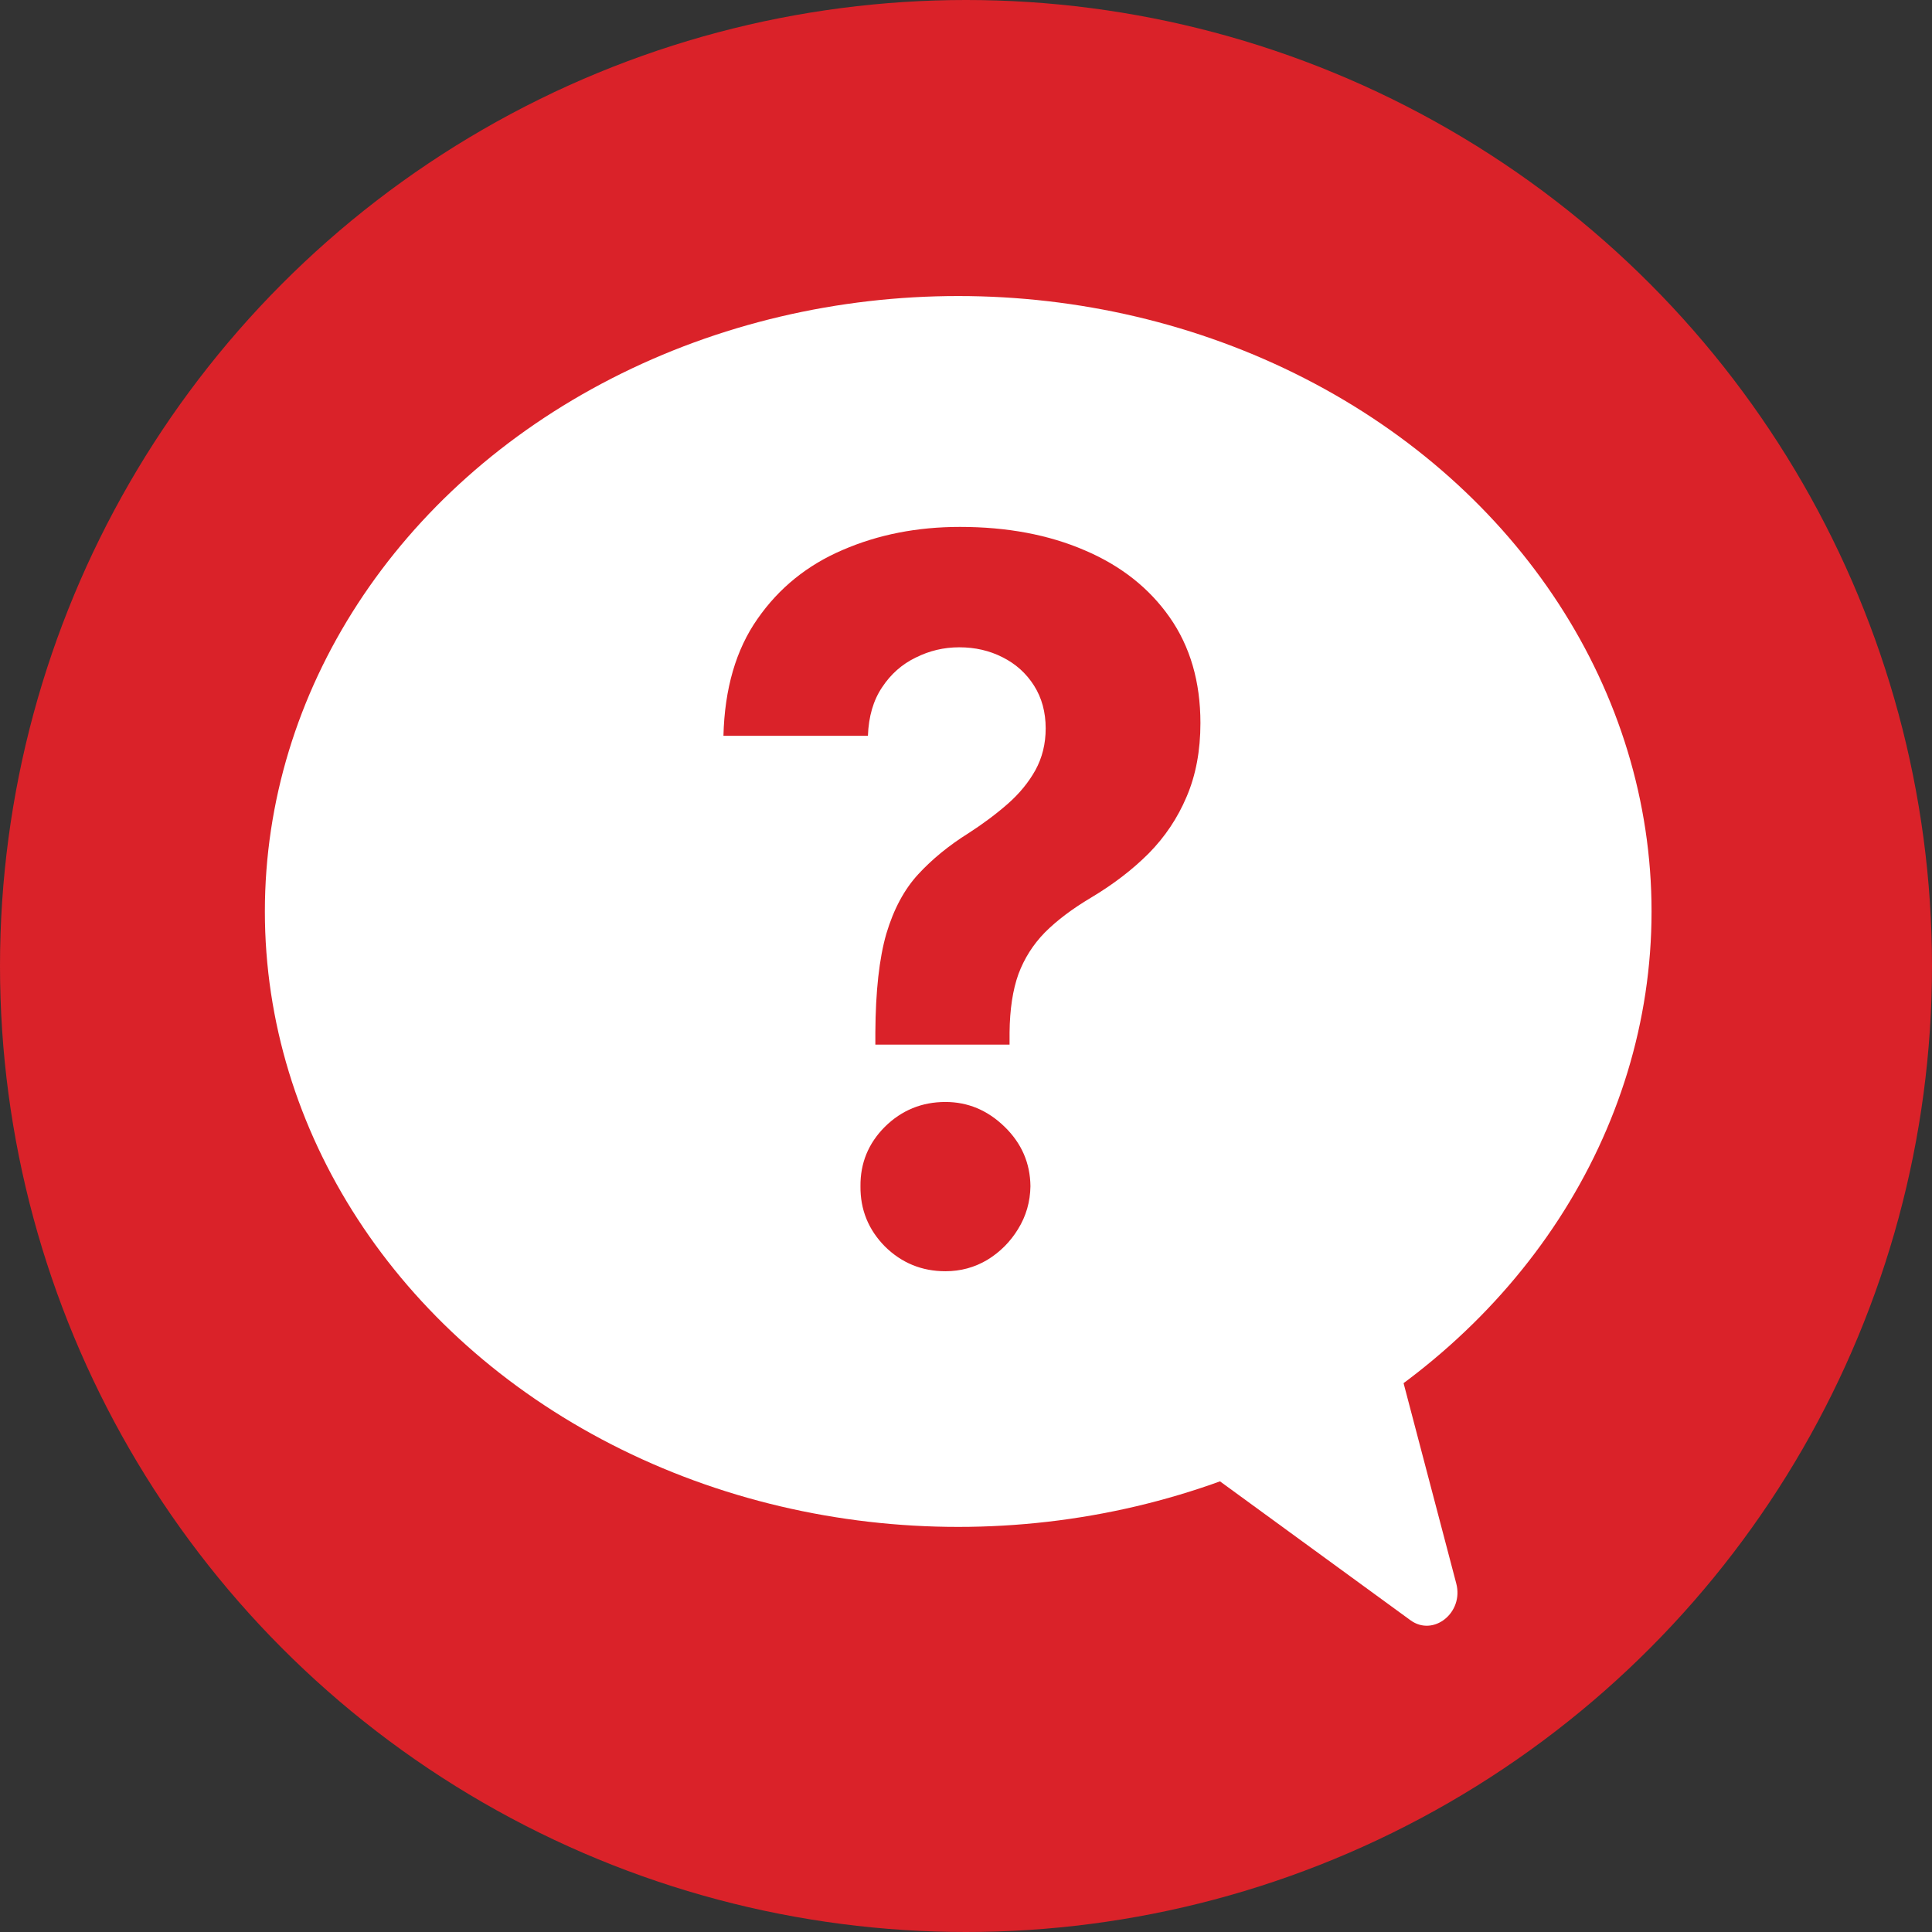
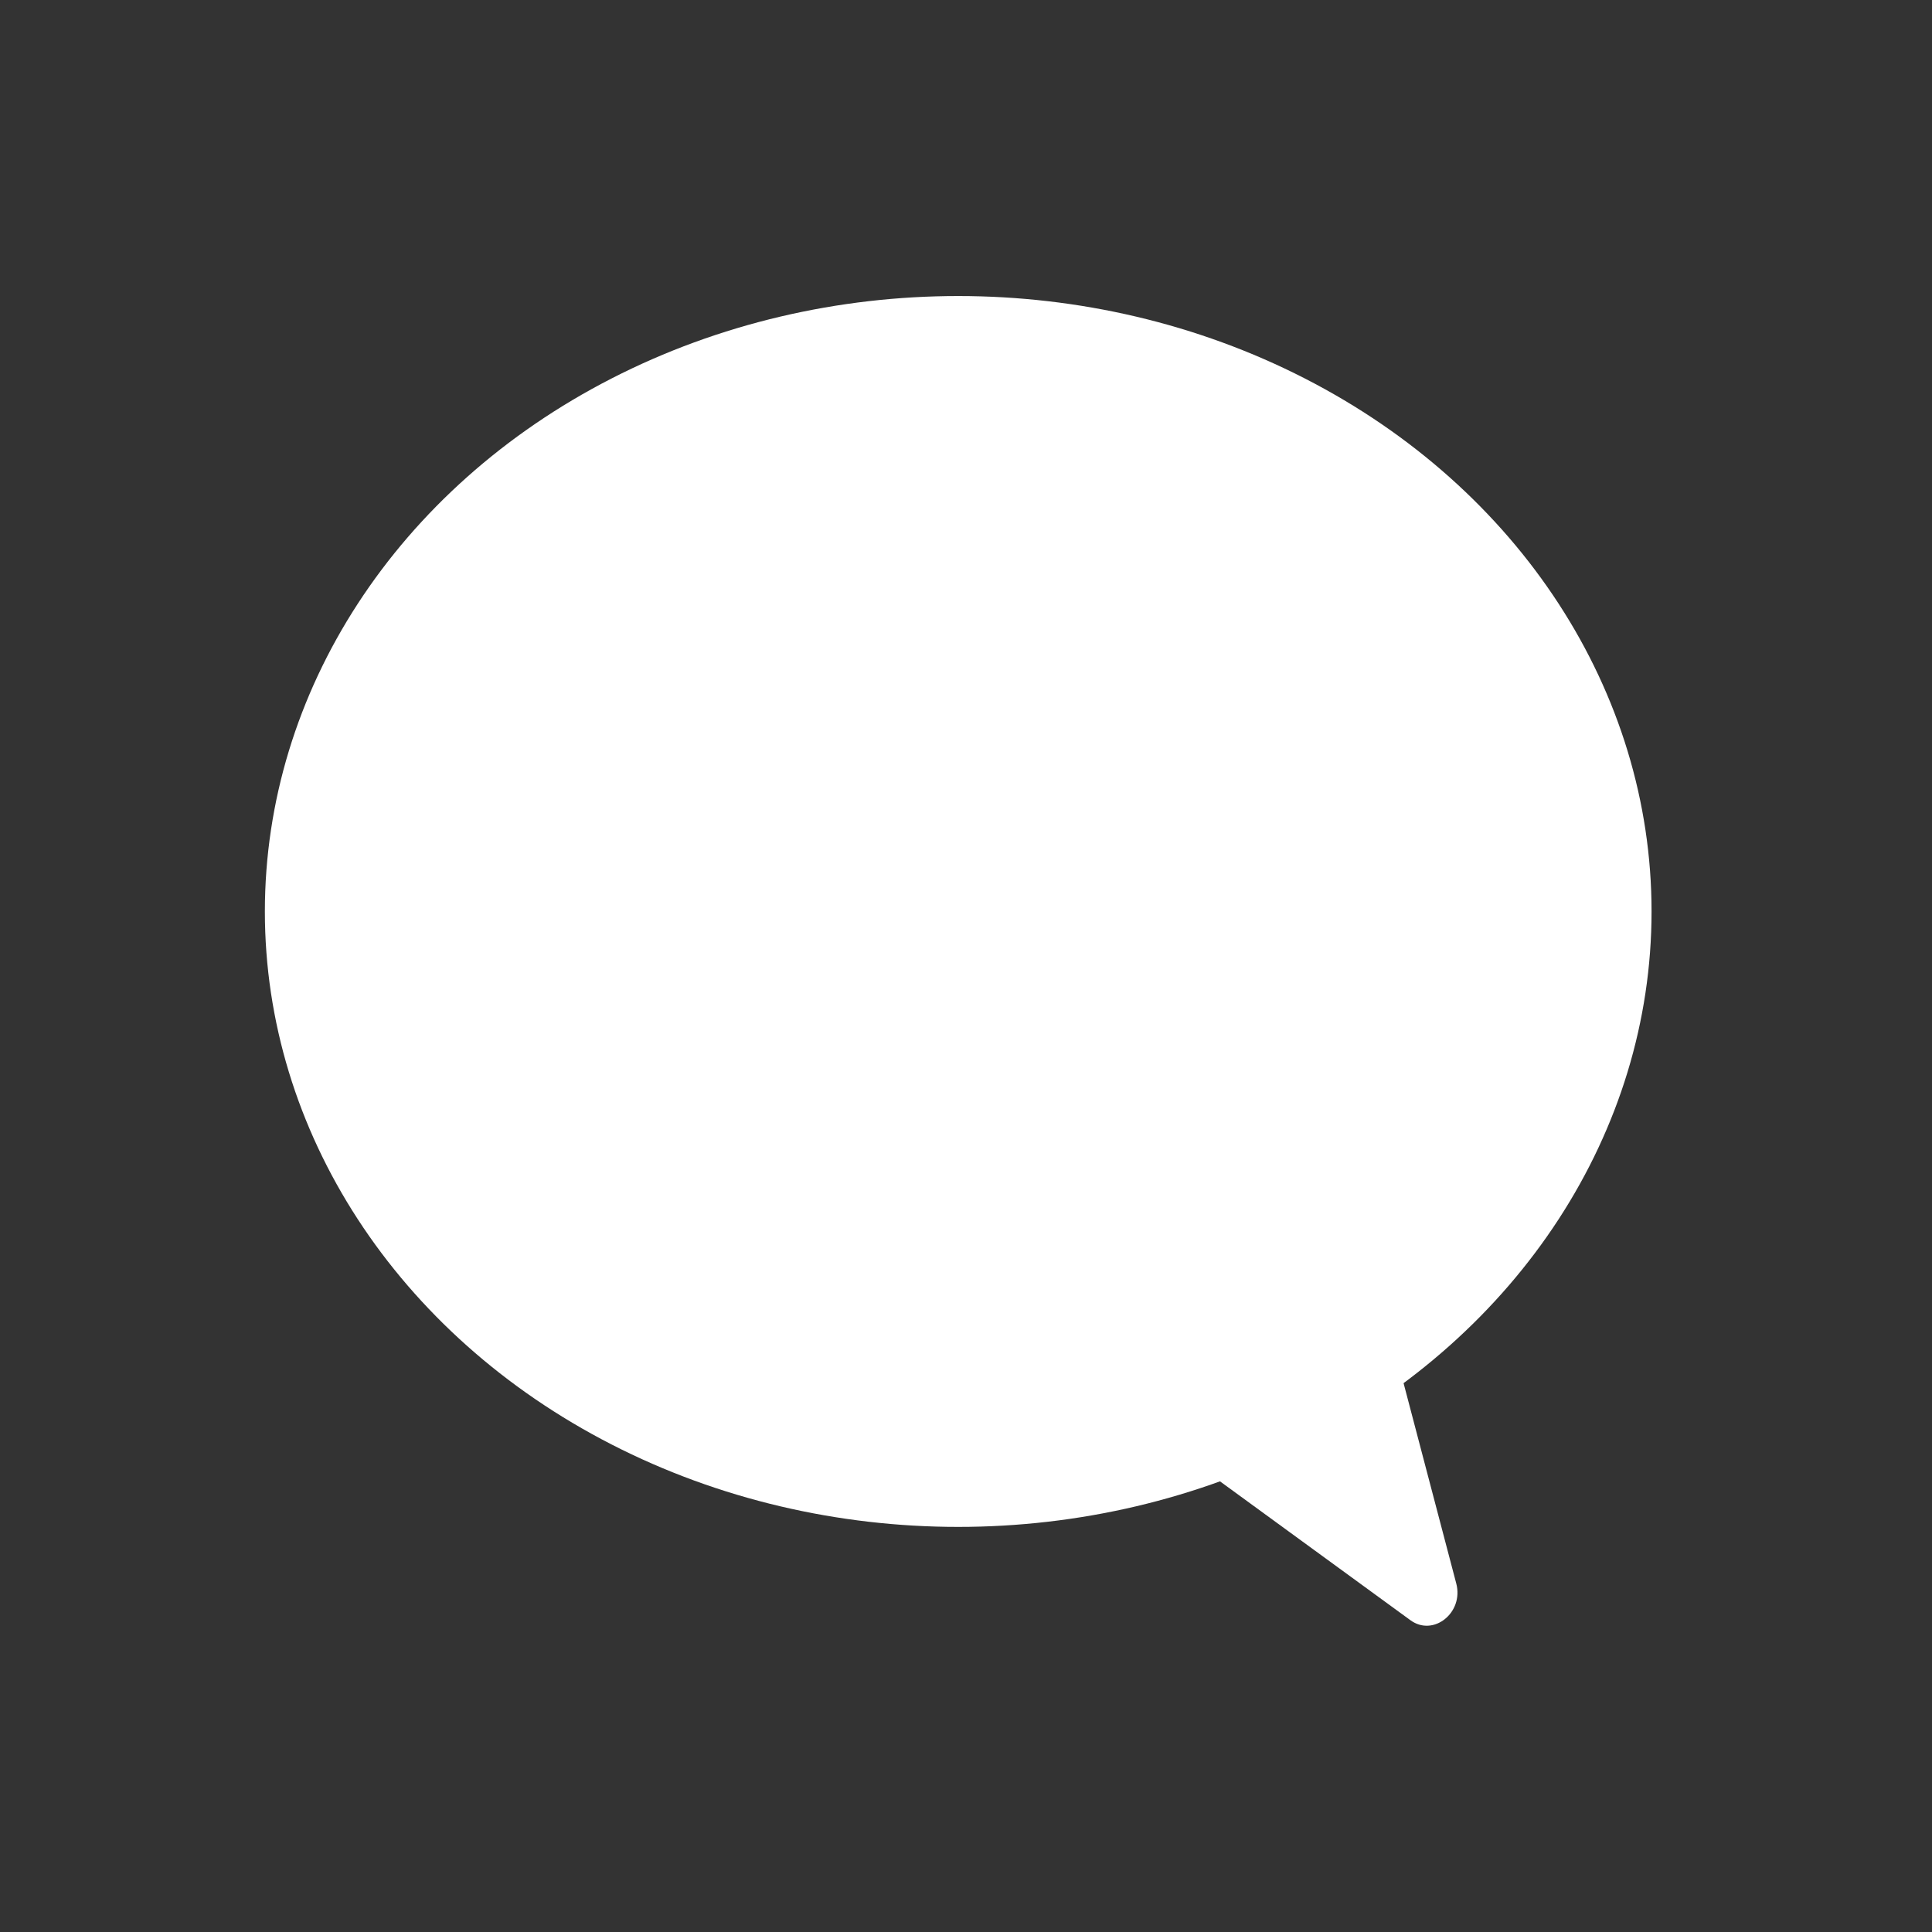
<svg xmlns="http://www.w3.org/2000/svg" width="124" height="124" viewBox="0 0 124 124" fill="none">
  <rect x="0" y="0" width="124" height="124" fill="#333333" stroke="none" />
-   <circle cx="62" cy="62" r="62" fill="#DA2229" />
  <ellipse cx="61.5" cy="58.5" rx="44.5" ry="39.5" fill="white" />
  <path d="M93.467 101.635C93.958 103.502 92.004 105.068 90.527 103.991L68.95 88.258C67.864 87.466 67.856 85.723 68.935 84.858L83.338 73.314C84.418 72.449 85.932 72.984 86.293 74.357L93.467 101.635Z" fill="white" />
-   <path d="M56.182 67.046V66.273C56.197 63.621 56.432 61.508 56.886 59.932C57.356 58.356 58.038 57.083 58.932 56.114C59.826 55.144 60.901 54.265 62.159 53.477C63.099 52.871 63.939 52.242 64.682 51.591C65.424 50.939 66.015 50.22 66.454 49.432C66.894 48.629 67.114 47.735 67.114 46.75C67.114 45.705 66.864 44.788 66.364 44C65.864 43.212 65.189 42.606 64.341 42.182C63.508 41.758 62.583 41.545 61.568 41.545C60.583 41.545 59.651 41.765 58.773 42.205C57.894 42.629 57.174 43.265 56.614 44.114C56.053 44.947 55.75 45.985 55.705 47.227H46.432C46.508 44.197 47.235 41.697 48.614 39.727C49.992 37.742 51.818 36.265 54.091 35.295C56.364 34.311 58.871 33.818 61.614 33.818C64.629 33.818 67.296 34.318 69.614 35.318C71.932 36.303 73.75 37.735 75.068 39.614C76.386 41.492 77.046 43.758 77.046 46.409C77.046 48.182 76.75 49.758 76.159 51.136C75.583 52.5 74.773 53.712 73.727 54.773C72.682 55.818 71.447 56.765 70.023 57.614C68.826 58.326 67.841 59.068 67.068 59.841C66.311 60.614 65.742 61.508 65.364 62.523C65 63.538 64.811 64.788 64.796 66.273V67.046H56.182ZM60.682 81.591C59.167 81.591 57.871 81.061 56.795 80C55.735 78.924 55.212 77.636 55.227 76.136C55.212 74.651 55.735 73.379 56.795 72.318C57.871 71.258 59.167 70.727 60.682 70.727C62.121 70.727 63.386 71.258 64.477 72.318C65.568 73.379 66.121 74.651 66.136 76.136C66.121 77.136 65.856 78.053 65.341 78.886C64.841 79.704 64.182 80.364 63.364 80.864C62.545 81.349 61.651 81.591 60.682 81.591Z" fill="#DA2229" />
</svg>